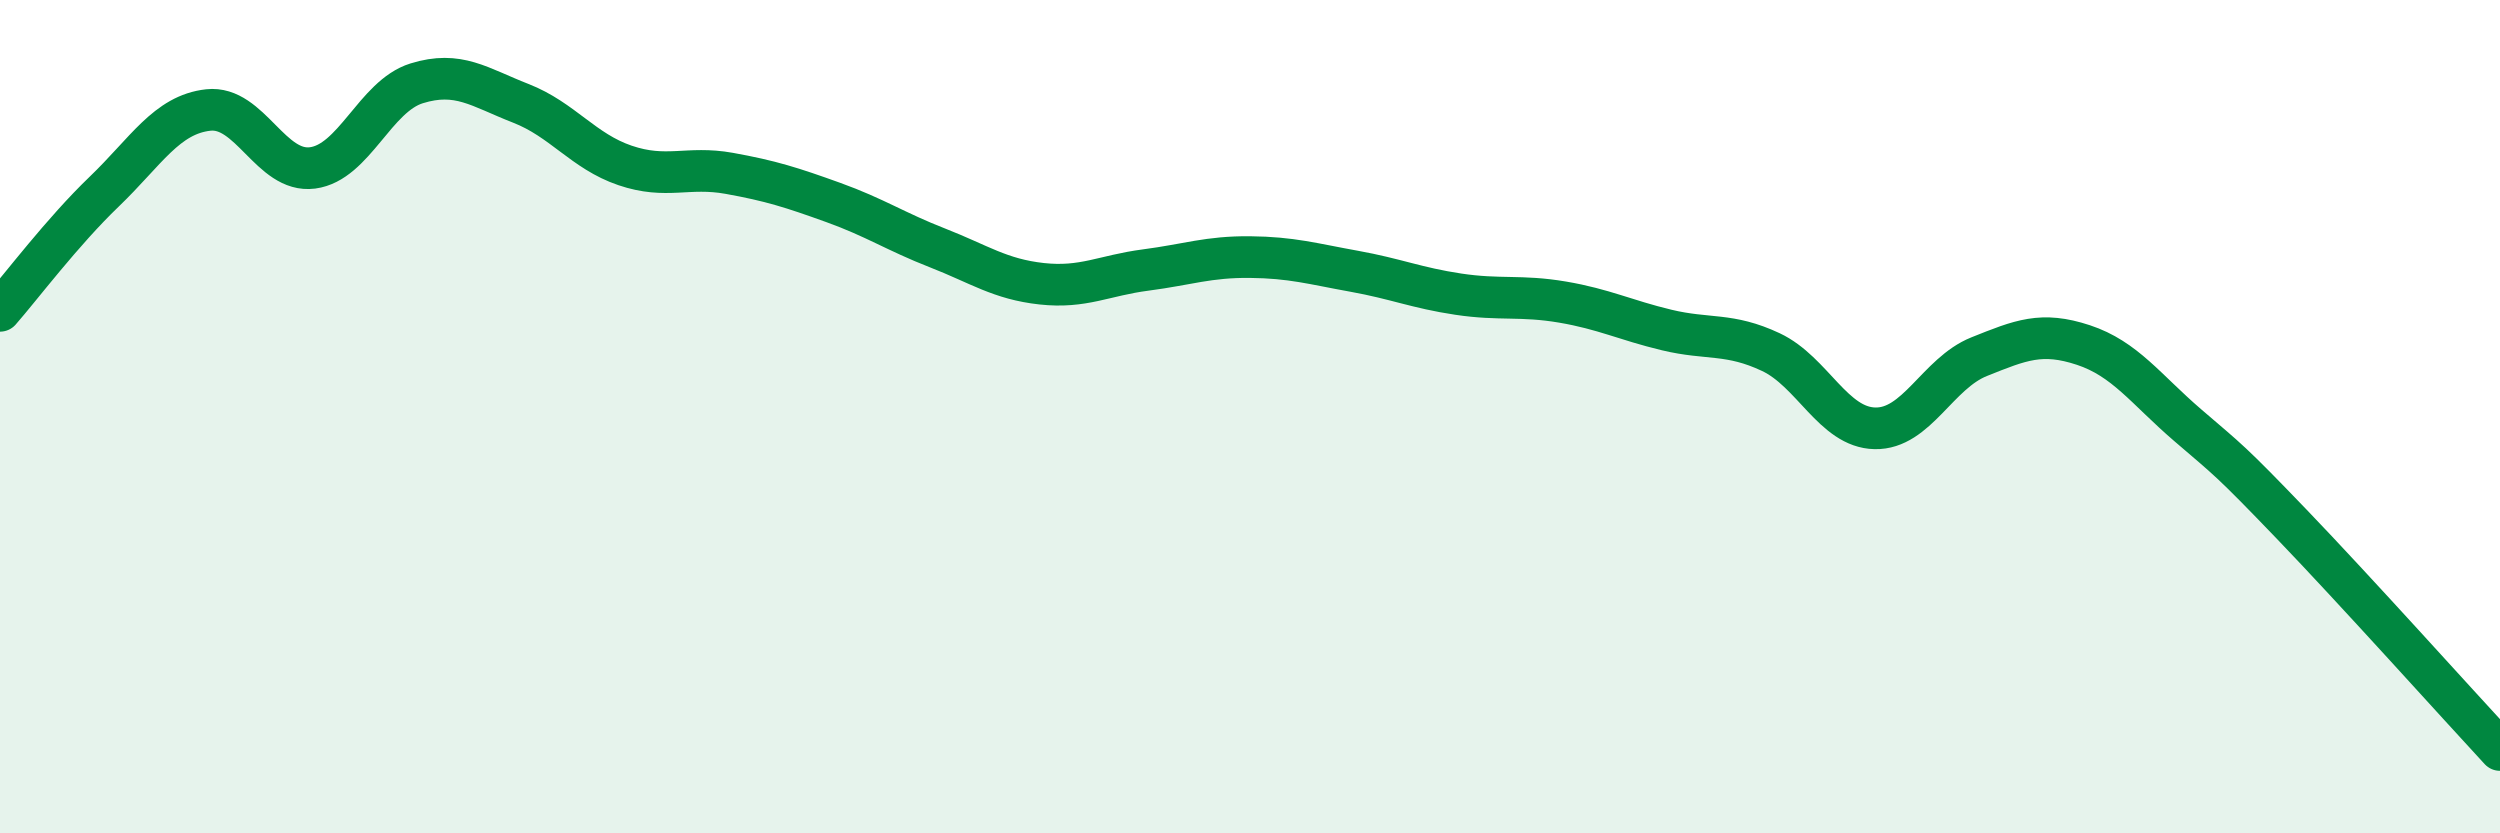
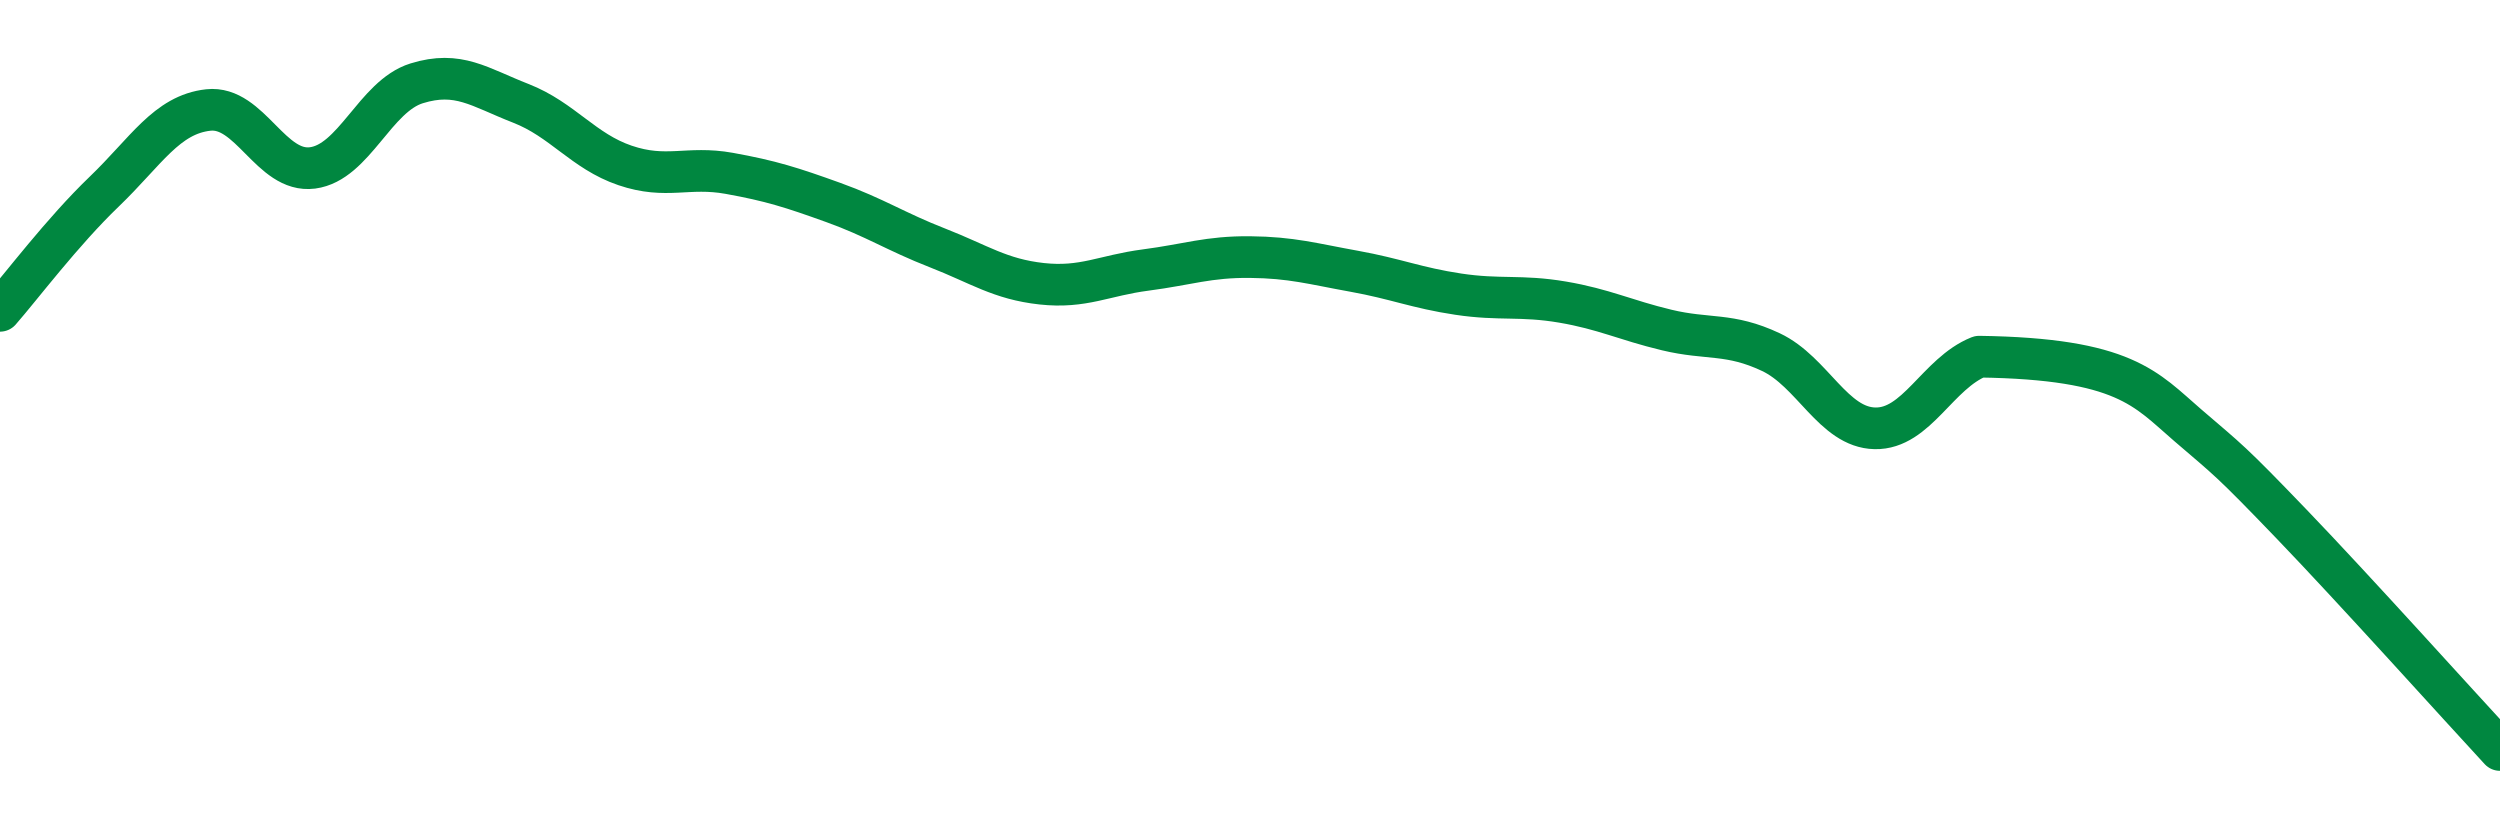
<svg xmlns="http://www.w3.org/2000/svg" width="60" height="20" viewBox="0 0 60 20">
-   <path d="M 0,7.46 C 0.5,6.89 1.5,5.56 2.5,4.6 C 3.5,3.64 4,2.75 5,2.64 C 6,2.53 6.5,4.16 7.5,4.03 C 8.5,3.9 9,2.31 10,2 C 11,1.69 11.5,2.09 12.5,2.48 C 13.5,2.87 14,3.63 15,3.97 C 16,4.31 16.5,3.98 17.5,4.16 C 18.5,4.34 19,4.5 20,4.86 C 21,5.22 21.5,5.56 22.5,5.95 C 23.5,6.34 24,6.7 25,6.81 C 26,6.92 26.5,6.61 27.5,6.48 C 28.5,6.35 29,6.16 30,6.17 C 31,6.18 31.5,6.33 32.5,6.51 C 33.5,6.69 34,6.91 35,7.06 C 36,7.21 36.5,7.08 37.5,7.25 C 38.5,7.42 39,7.68 40,7.92 C 41,8.16 41.5,7.98 42.5,8.45 C 43.5,8.92 44,10.26 45,10.28 C 46,10.3 46.5,8.96 47.5,8.56 C 48.5,8.16 49,7.95 50,8.28 C 51,8.61 51.5,9.34 52.5,10.2 C 53.5,11.06 53.5,11.02 55,12.58 C 56.5,14.14 59,16.92 60,18L60 20L0 20Z" fill="#008740" opacity="0.1" stroke-linecap="round" stroke-linejoin="round" />
-   <path d="M 0,7.46 C 0.5,6.89 1.5,5.56 2.5,4.6 C 3.5,3.64 4,2.75 5,2.64 C 6,2.53 6.5,4.16 7.5,4.03 C 8.5,3.9 9,2.31 10,2 C 11,1.69 11.5,2.09 12.5,2.48 C 13.5,2.87 14,3.63 15,3.97 C 16,4.31 16.5,3.98 17.5,4.16 C 18.5,4.34 19,4.5 20,4.86 C 21,5.22 21.5,5.56 22.5,5.95 C 23.5,6.34 24,6.7 25,6.81 C 26,6.92 26.5,6.61 27.5,6.48 C 28.5,6.35 29,6.16 30,6.17 C 31,6.18 31.5,6.33 32.5,6.51 C 33.5,6.69 34,6.91 35,7.06 C 36,7.21 36.5,7.08 37.5,7.25 C 38.5,7.42 39,7.68 40,7.92 C 41,8.16 41.5,7.98 42.5,8.45 C 43.5,8.92 44,10.26 45,10.28 C 46,10.3 46.5,8.96 47.5,8.56 C 48.5,8.16 49,7.95 50,8.28 C 51,8.61 51.5,9.34 52.5,10.2 C 53.5,11.06 53.5,11.02 55,12.58 C 56.5,14.14 59,16.92 60,18" stroke="#008740" stroke-width="1" fill="none" stroke-linecap="round" stroke-linejoin="round" />
+   <path d="M 0,7.46 C 0.5,6.89 1.5,5.56 2.5,4.6 C 3.5,3.64 4,2.75 5,2.64 C 6,2.53 6.5,4.16 7.5,4.03 C 8.5,3.9 9,2.31 10,2 C 11,1.69 11.5,2.09 12.5,2.48 C 13.5,2.87 14,3.63 15,3.97 C 16,4.31 16.5,3.98 17.5,4.16 C 18.5,4.34 19,4.5 20,4.86 C 21,5.22 21.5,5.56 22.5,5.95 C 23.5,6.34 24,6.7 25,6.81 C 26,6.92 26.5,6.61 27.5,6.48 C 28.5,6.35 29,6.16 30,6.17 C 31,6.18 31.5,6.33 32.5,6.51 C 33.5,6.69 34,6.91 35,7.06 C 36,7.21 36.5,7.08 37.5,7.25 C 38.5,7.42 39,7.68 40,7.92 C 41,8.16 41.5,7.98 42.5,8.45 C 43.5,8.92 44,10.26 45,10.28 C 46,10.3 46.5,8.96 47.5,8.56 C 51,8.61 51.5,9.34 52.5,10.2 C 53.5,11.06 53.5,11.02 55,12.58 C 56.5,14.14 59,16.92 60,18" stroke="#008740" stroke-width="1" fill="none" stroke-linecap="round" stroke-linejoin="round" />
</svg>